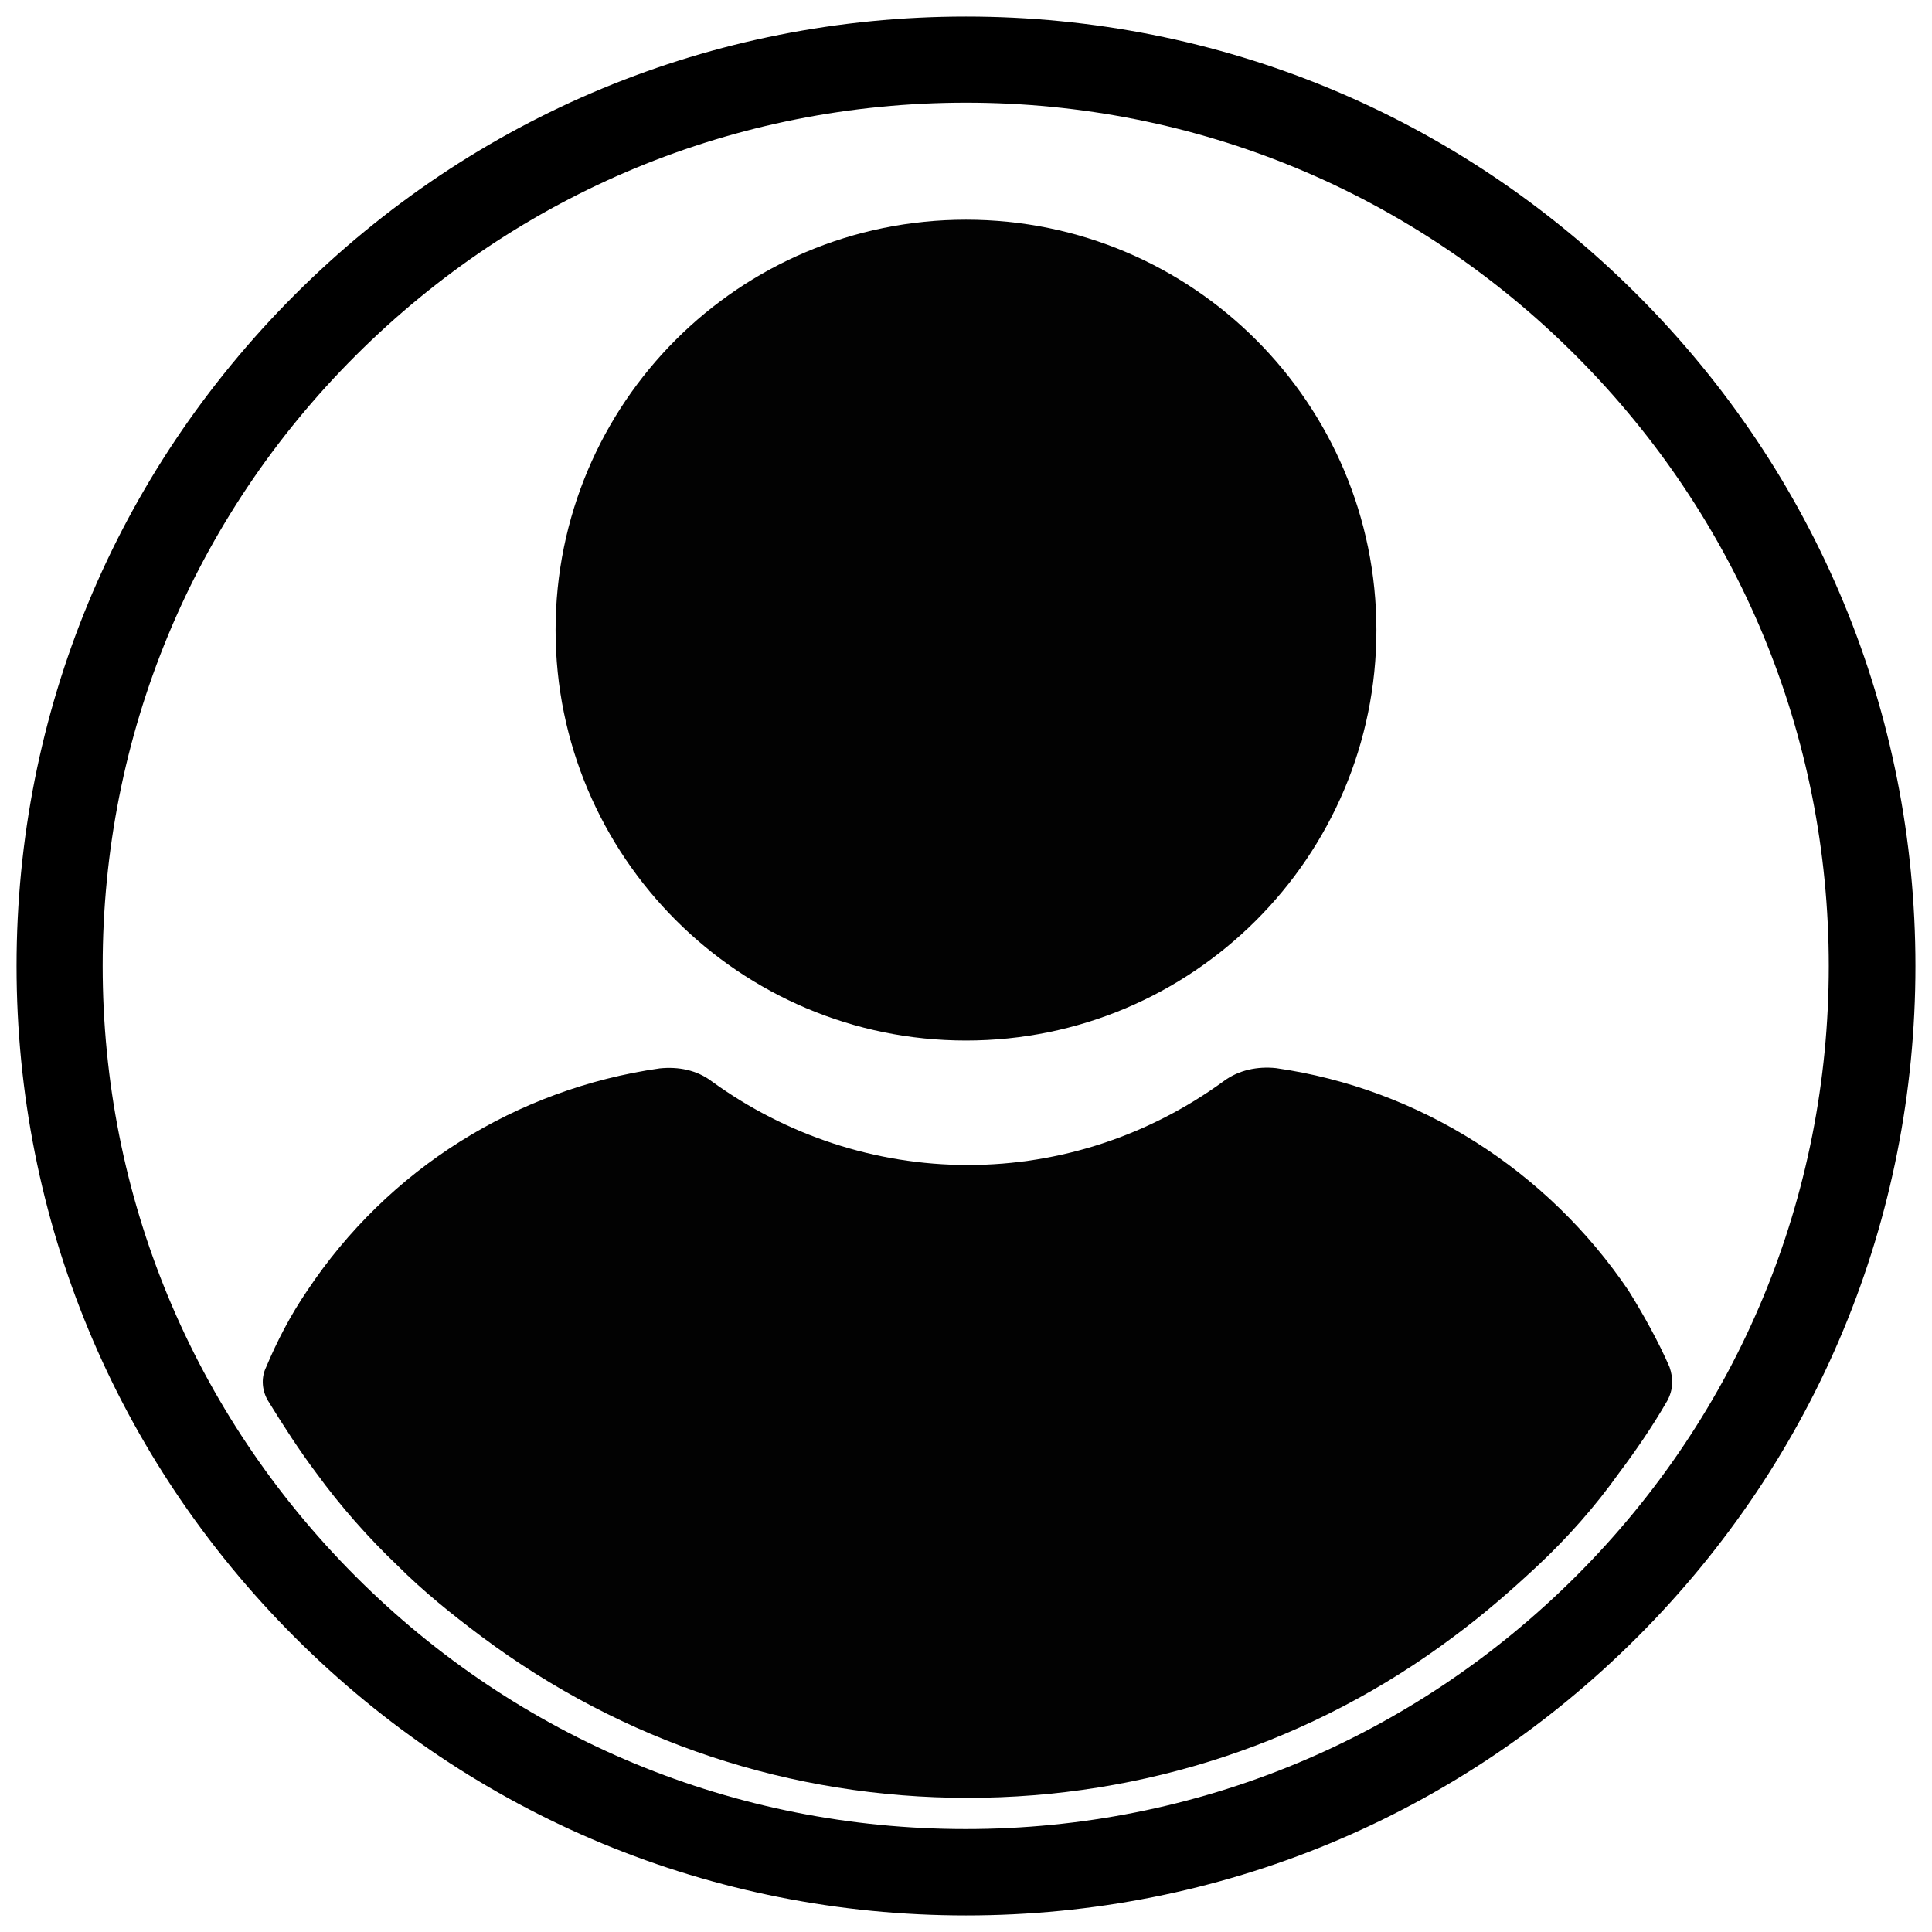
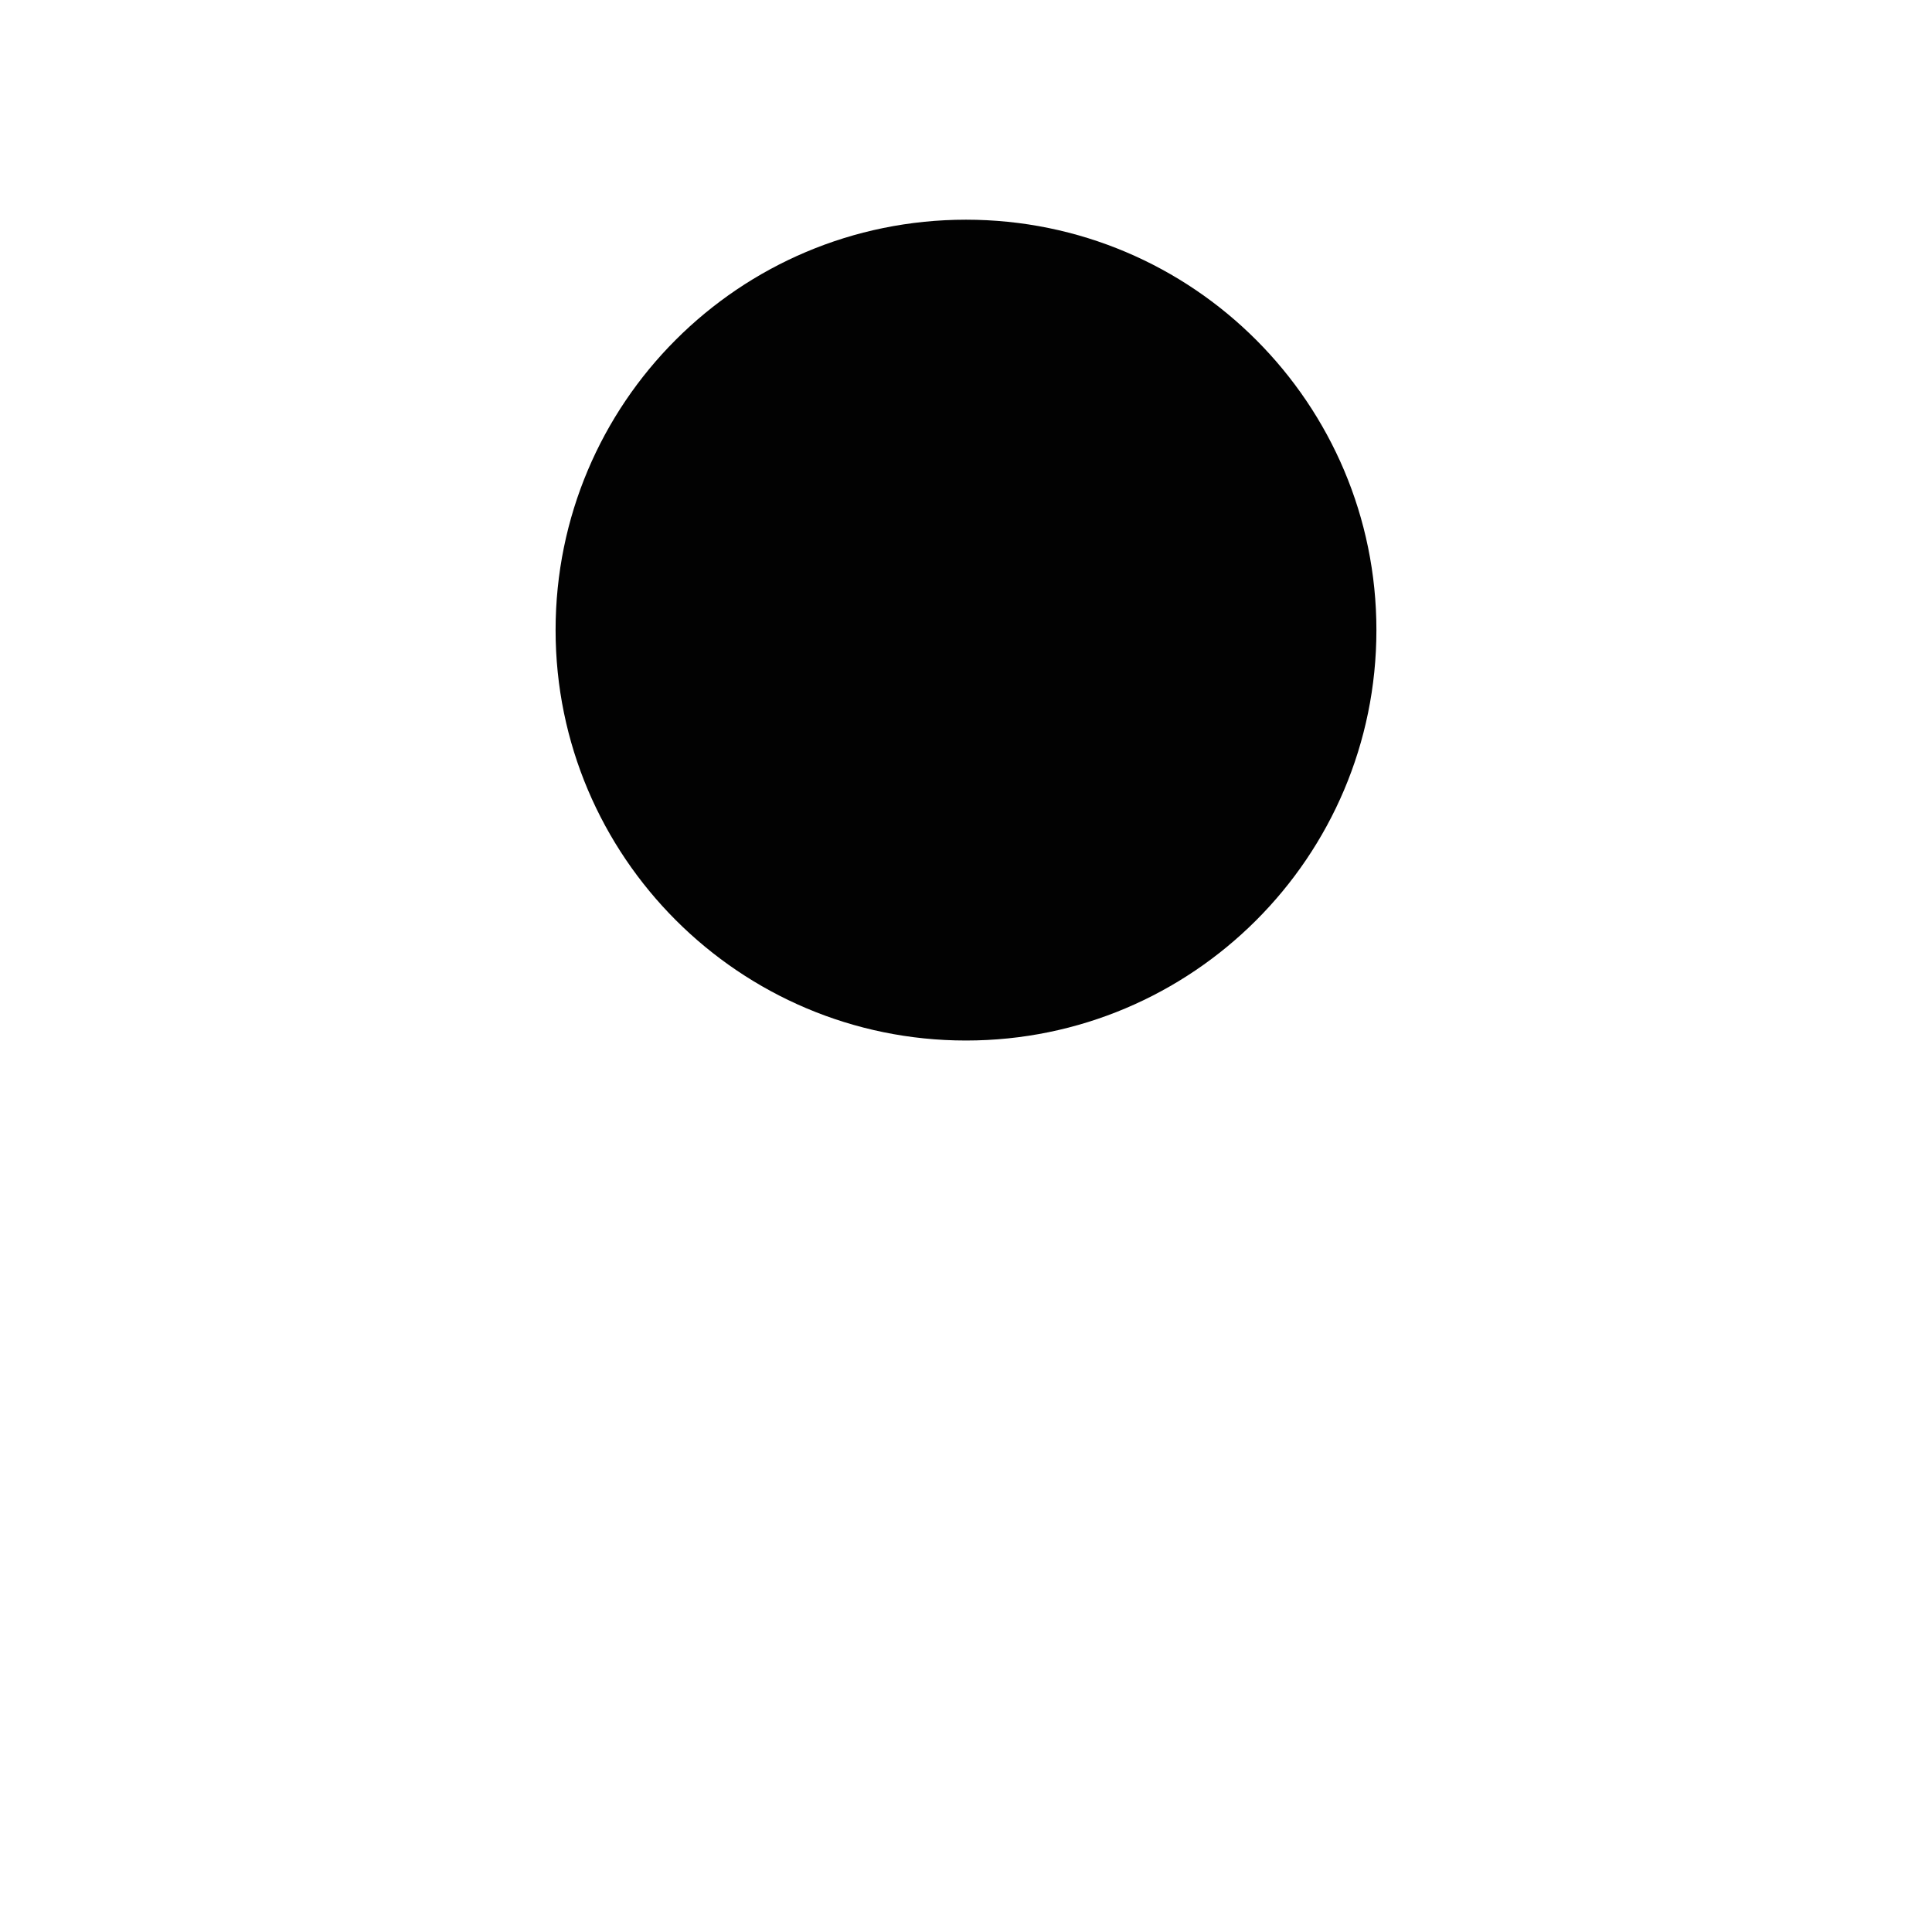
<svg xmlns="http://www.w3.org/2000/svg" version="1.1" id="Capa_1" x="0px" y="0px" viewBox="0 0 700 700" style="enable-background:new 0 0 700 700;" xml:space="preserve">
  <style type="text/css">
	.st0{fill:#020202;}
</style>
  <g>
    <g>
      <path class="st0" d="M350,377c82,0,148.7-66.5,148.7-148.7c0-82-66.5-148.7-148.7-148.7s-148.7,66.5-148.7,148.7    C201.3,310.4,268,377,350,377z" />
-       <path class="st0" d="M604.9,495.3c-4.1-9.4-9.4-18.9-14.8-27.6c-29.5-43.7-76-73.3-127.8-80.7c-6.7-0.7-13.5,0.7-18.9,4.7    c-26.9,19.6-59.1,30.4-92.7,30.4s-65.9-10.8-92.8-30.3c-5.4-4.1-12.1-5.4-18.9-4.7c-51.8,7.4-98.3,36.3-127.8,80.7    c-6,8.8-10.8,18.1-14.8,27.6c-2,4.1-1.3,8.8,0.7,12.1c5.4,8.8,11.4,18.1,17.5,26.2c8.8,12.1,18.9,23.5,29.5,33.6    c9.4,9.4,19.5,17.5,30.3,25.6c51.2,38.3,112.3,58.5,176.2,58.5s125.2-20.2,176.2-58.5c10.8-8,20.9-16.8,30.3-25.6    c10.8-10.1,20.9-21.5,29.5-33.6c6-8,12.1-16.8,17.5-26.2C606.3,503.4,606.3,499.4,604.9,495.3L604.9,495.3z" />
    </g>
    <g>
-       <path d="M350,694c-91.9,0-178.2-35.8-243.2-100.8S6,441.9,6,350s35.8-178.2,100.8-243.2S258.1,6,350,6s178.2,35.8,243.2,100.8    S694,258.1,694,350s-35.8,178.2-100.8,243.2S441.9,694,350,694z M350,37.2c-83.5,0-162,32.6-221.1,91.6S37.2,266.5,37.2,350    s32.6,162,91.6,221.1s137.6,91.6,221.1,91.6s162-32.6,221.1-91.6s91.6-137.6,91.6-221.1s-32.6-162-91.6-221.1    C512,69.8,433.5,37.2,350,37.2z" />
-     </g>
+       </g>
  </g>
</svg>